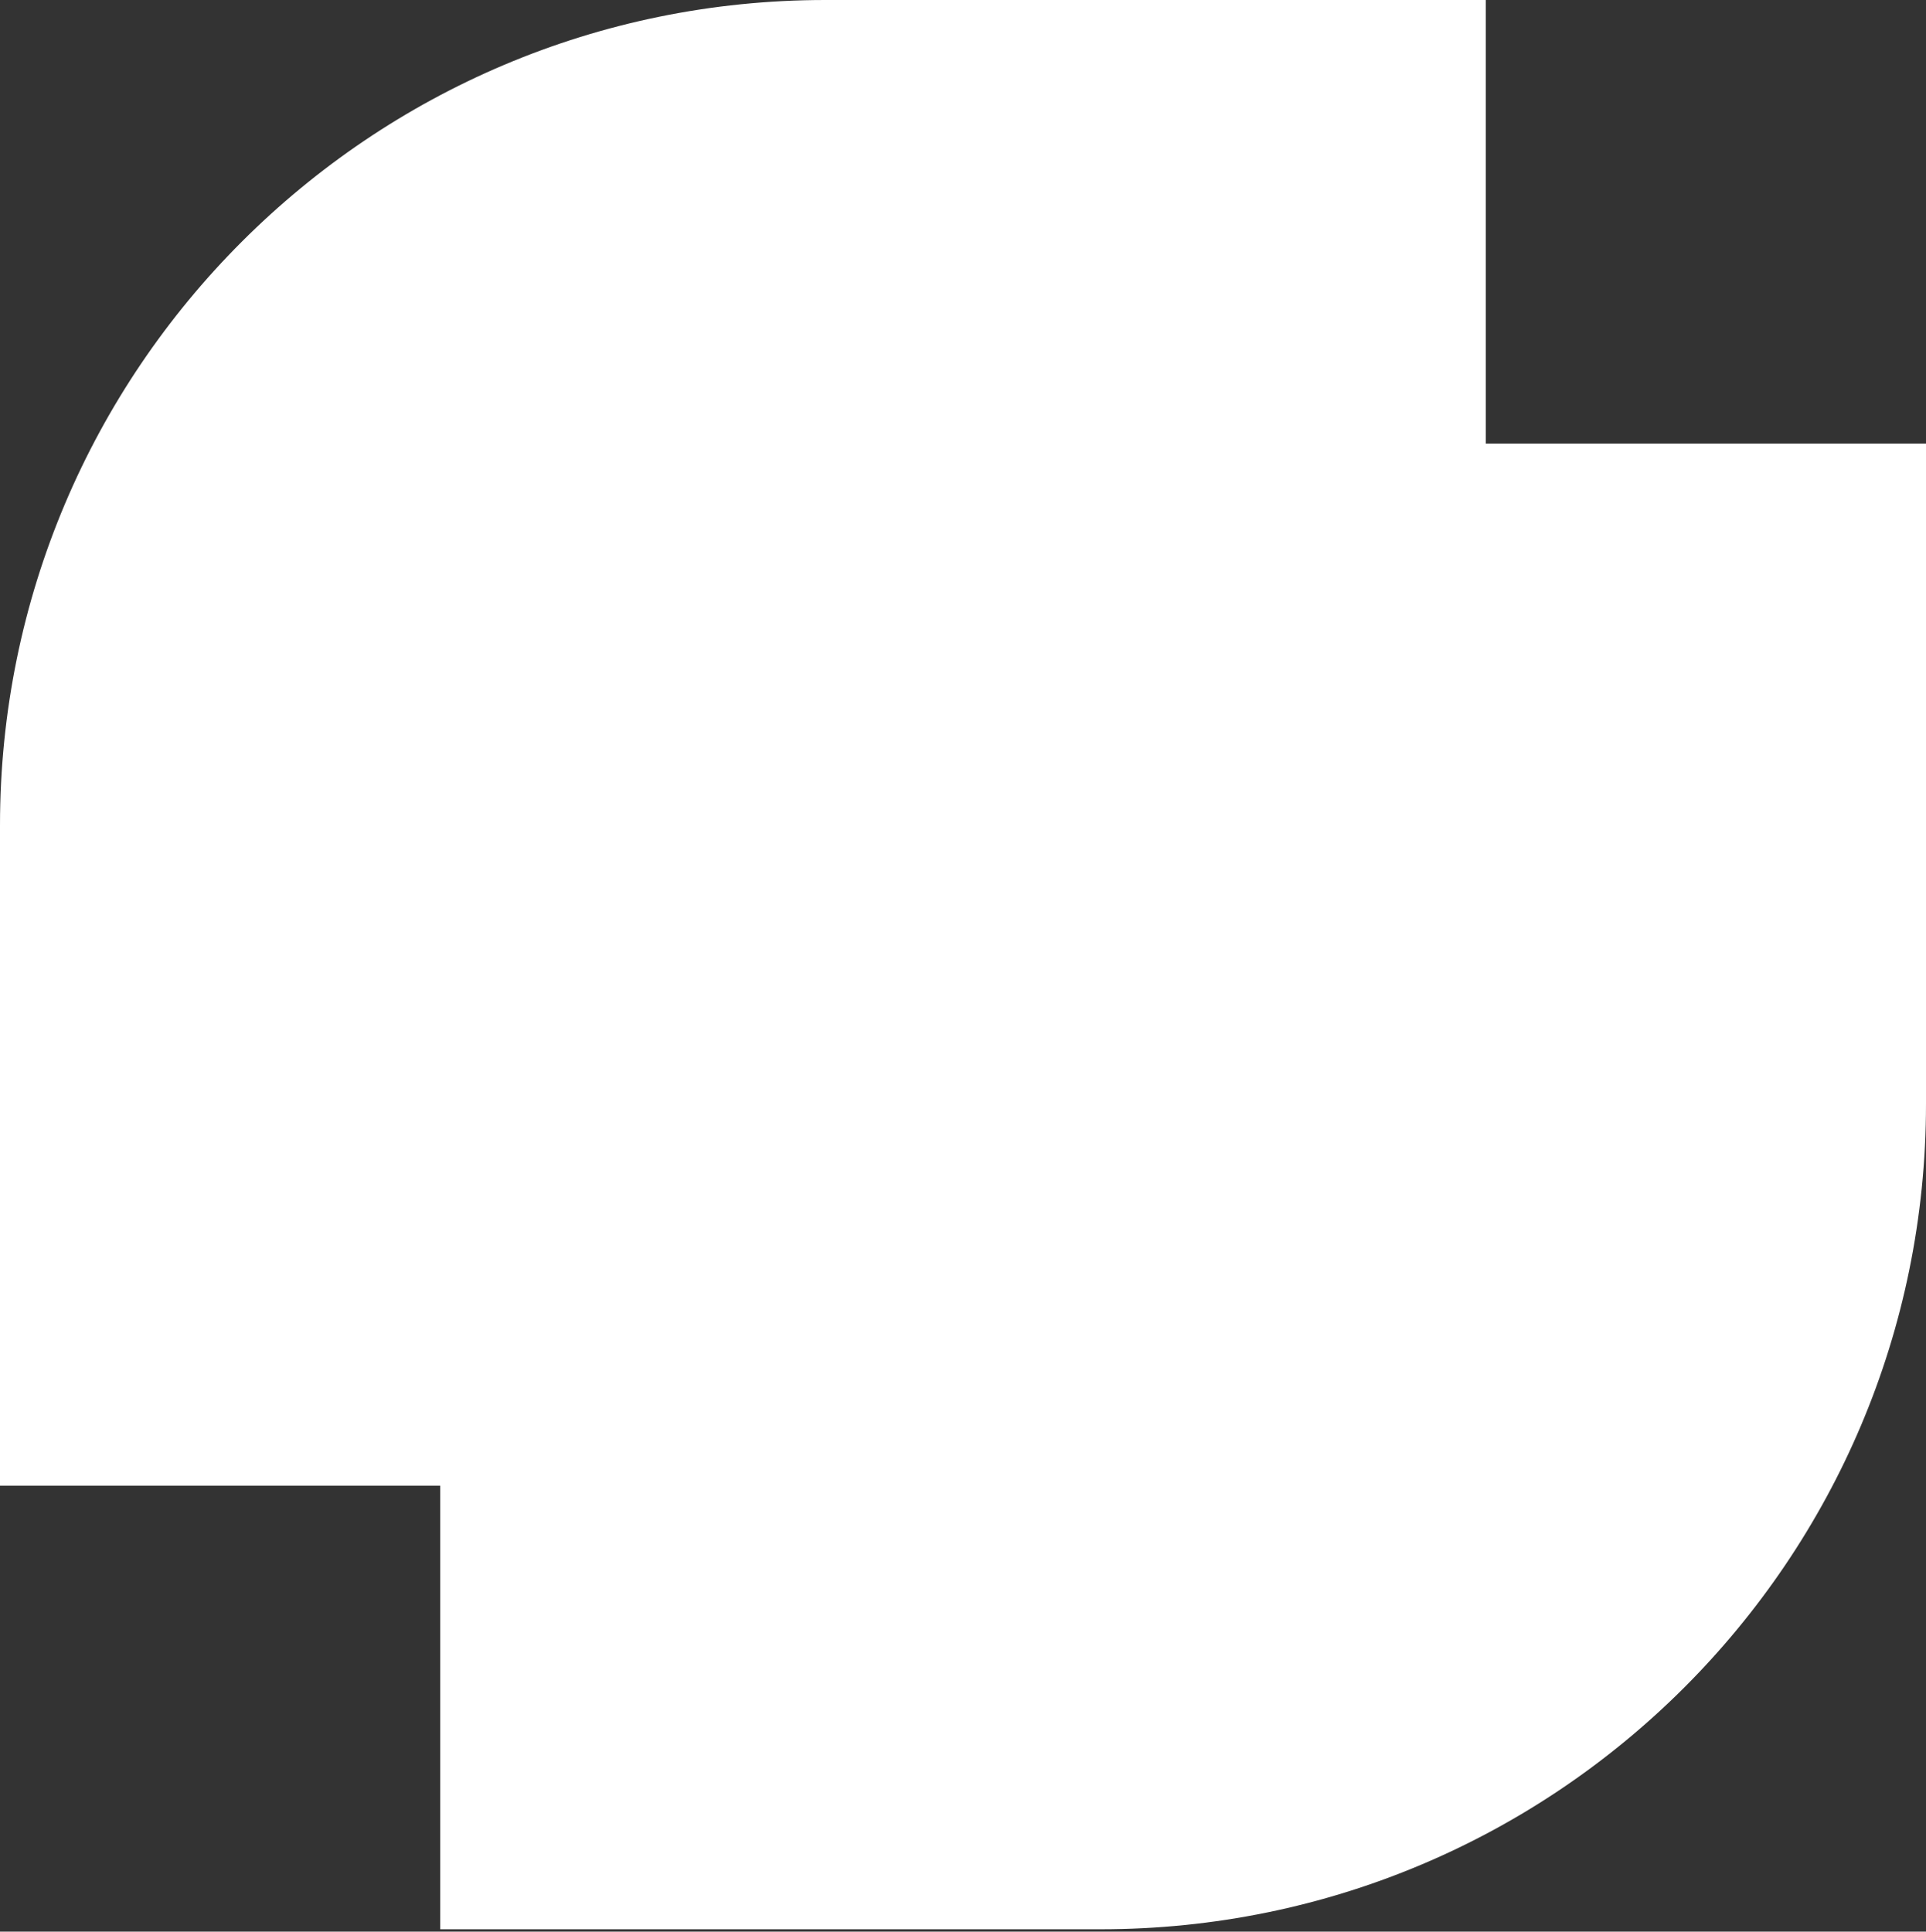
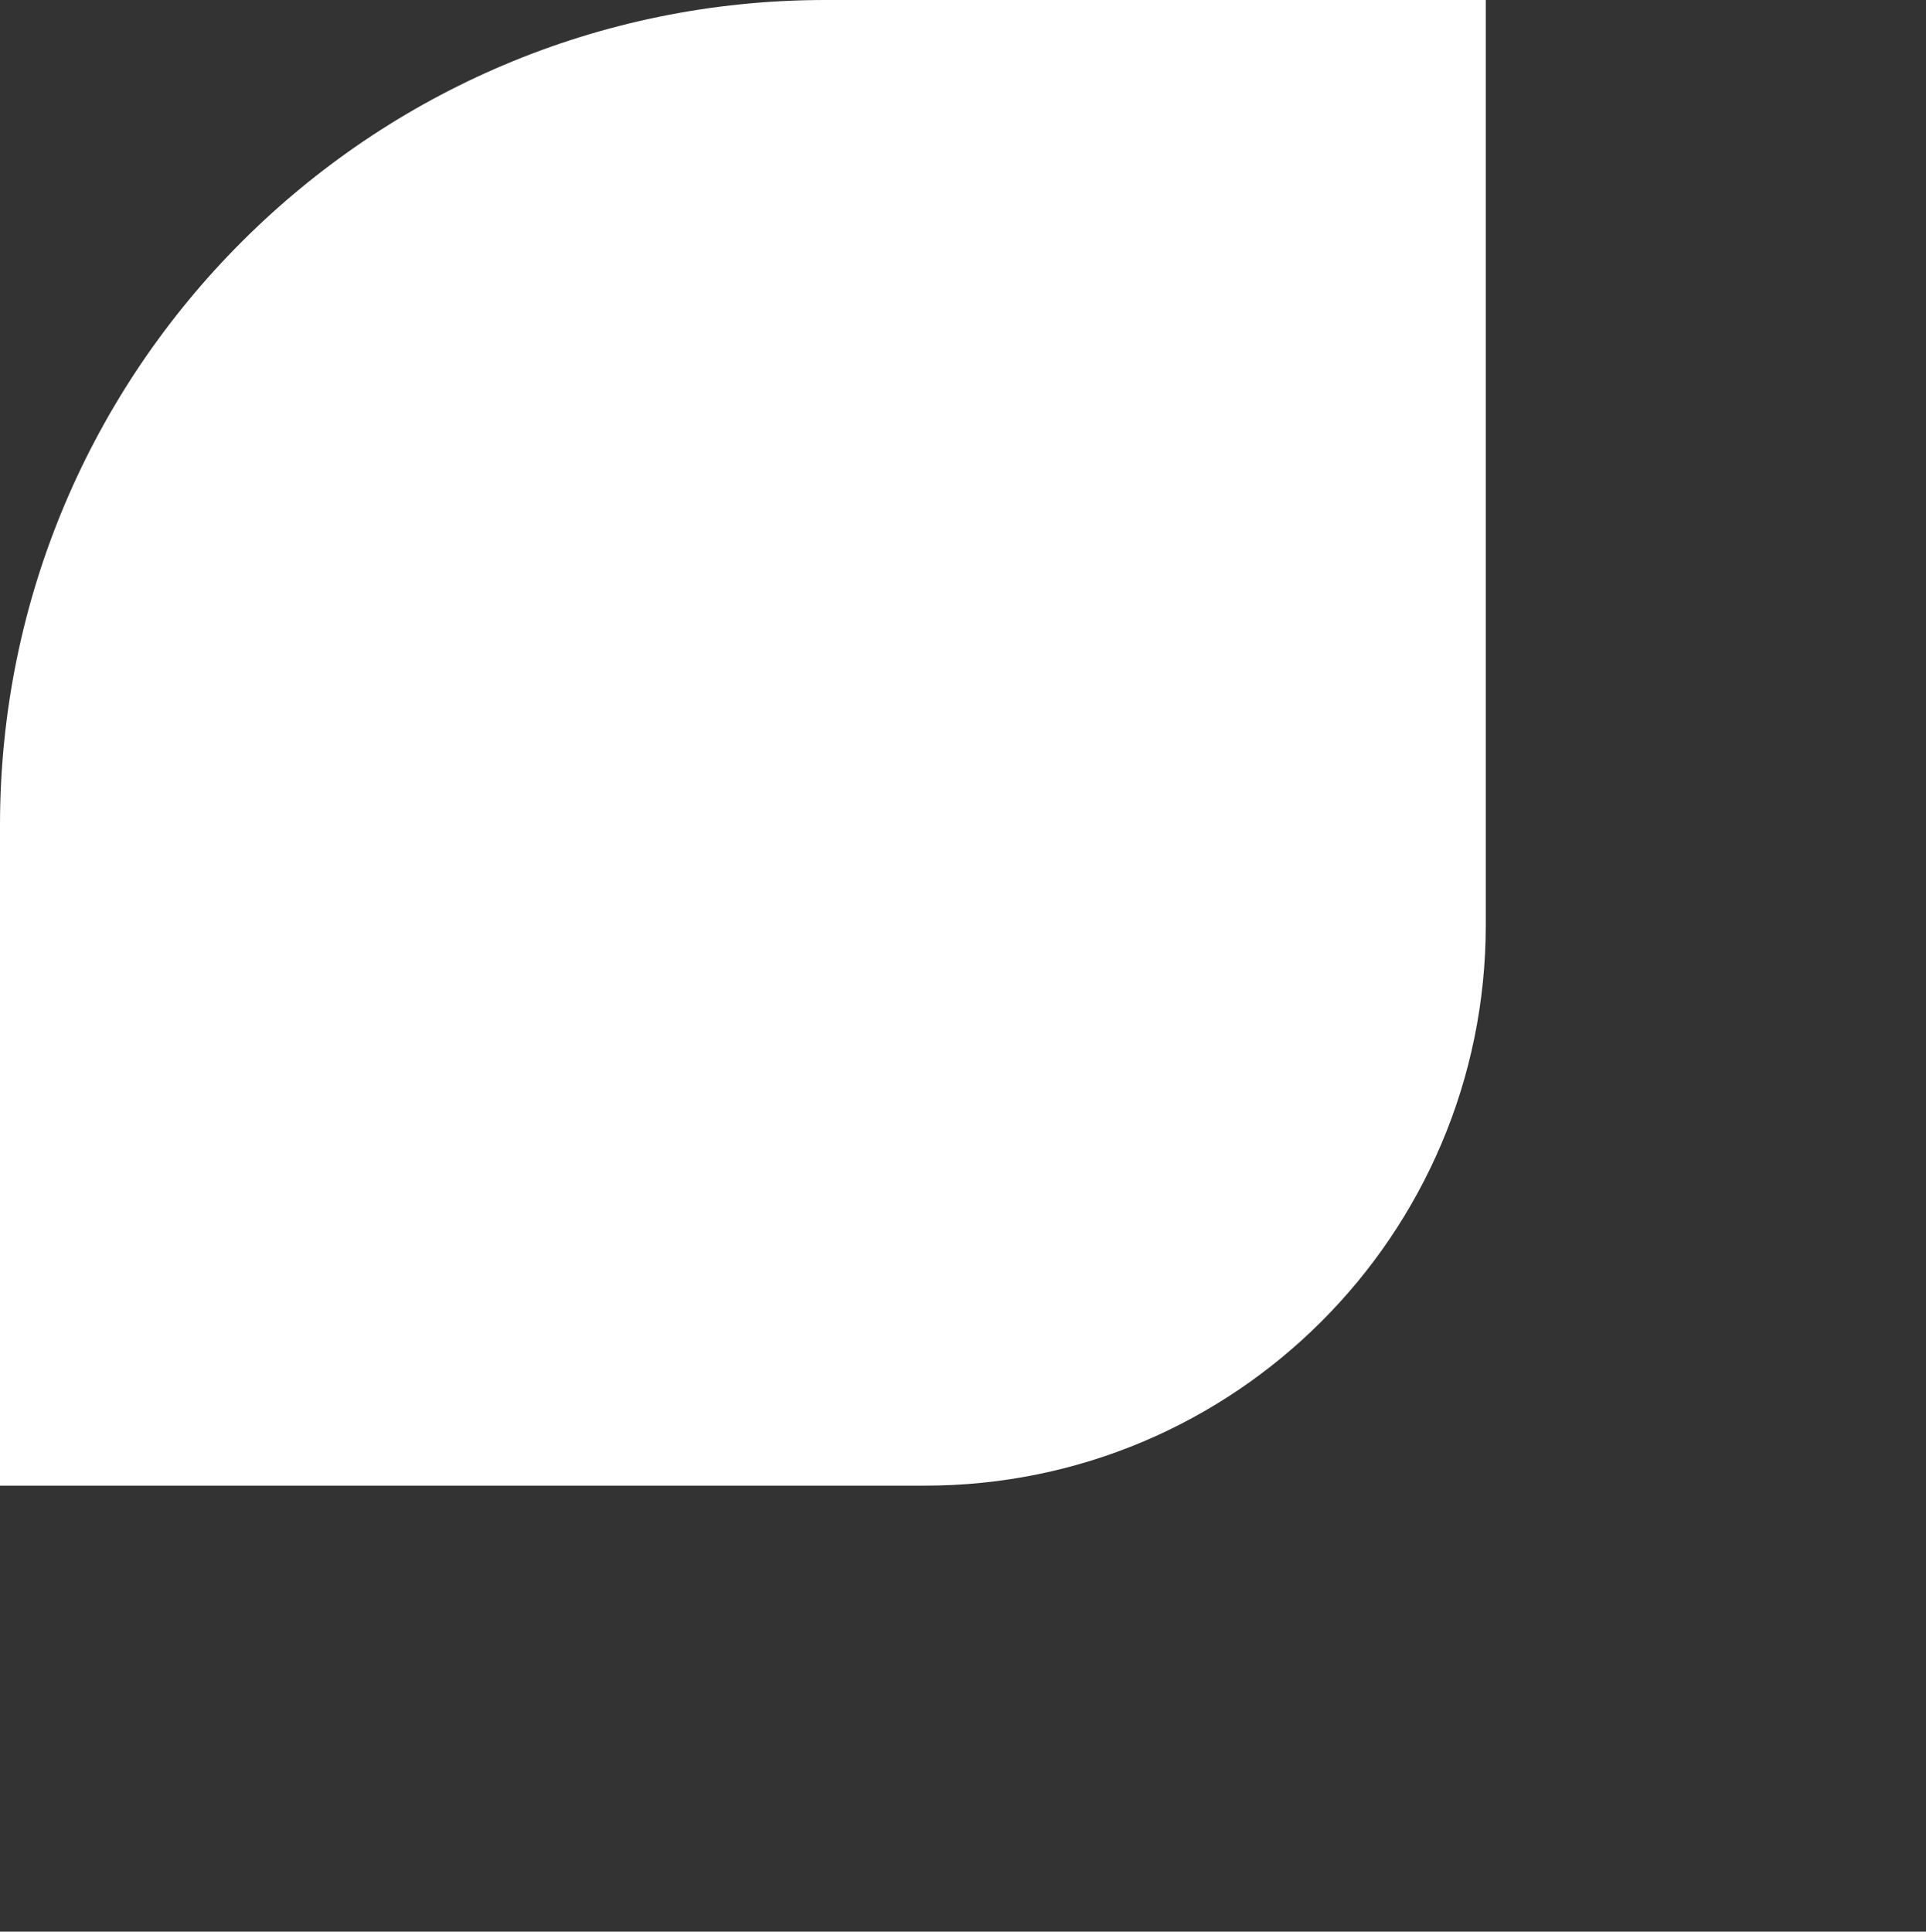
<svg xmlns="http://www.w3.org/2000/svg" width="332" height="333" fill="none">
  <rect width="100%" height="100%" fill="#333333" stroke="none" />
-   <path fill="#fff" d="M75.885 173.154c0-53.392 43.283-96.675 96.675-96.675H332v113.829c0 78.582-63.704 142.286-142.286 142.286H75.885v-159.44Z" />
  <path fill="#fff" d="M256.115 159.44c0 53.392-43.283 96.675-96.675 96.675H0V142.286C0 63.704 63.704 0 142.286 0h113.829v159.44Z" />
</svg>